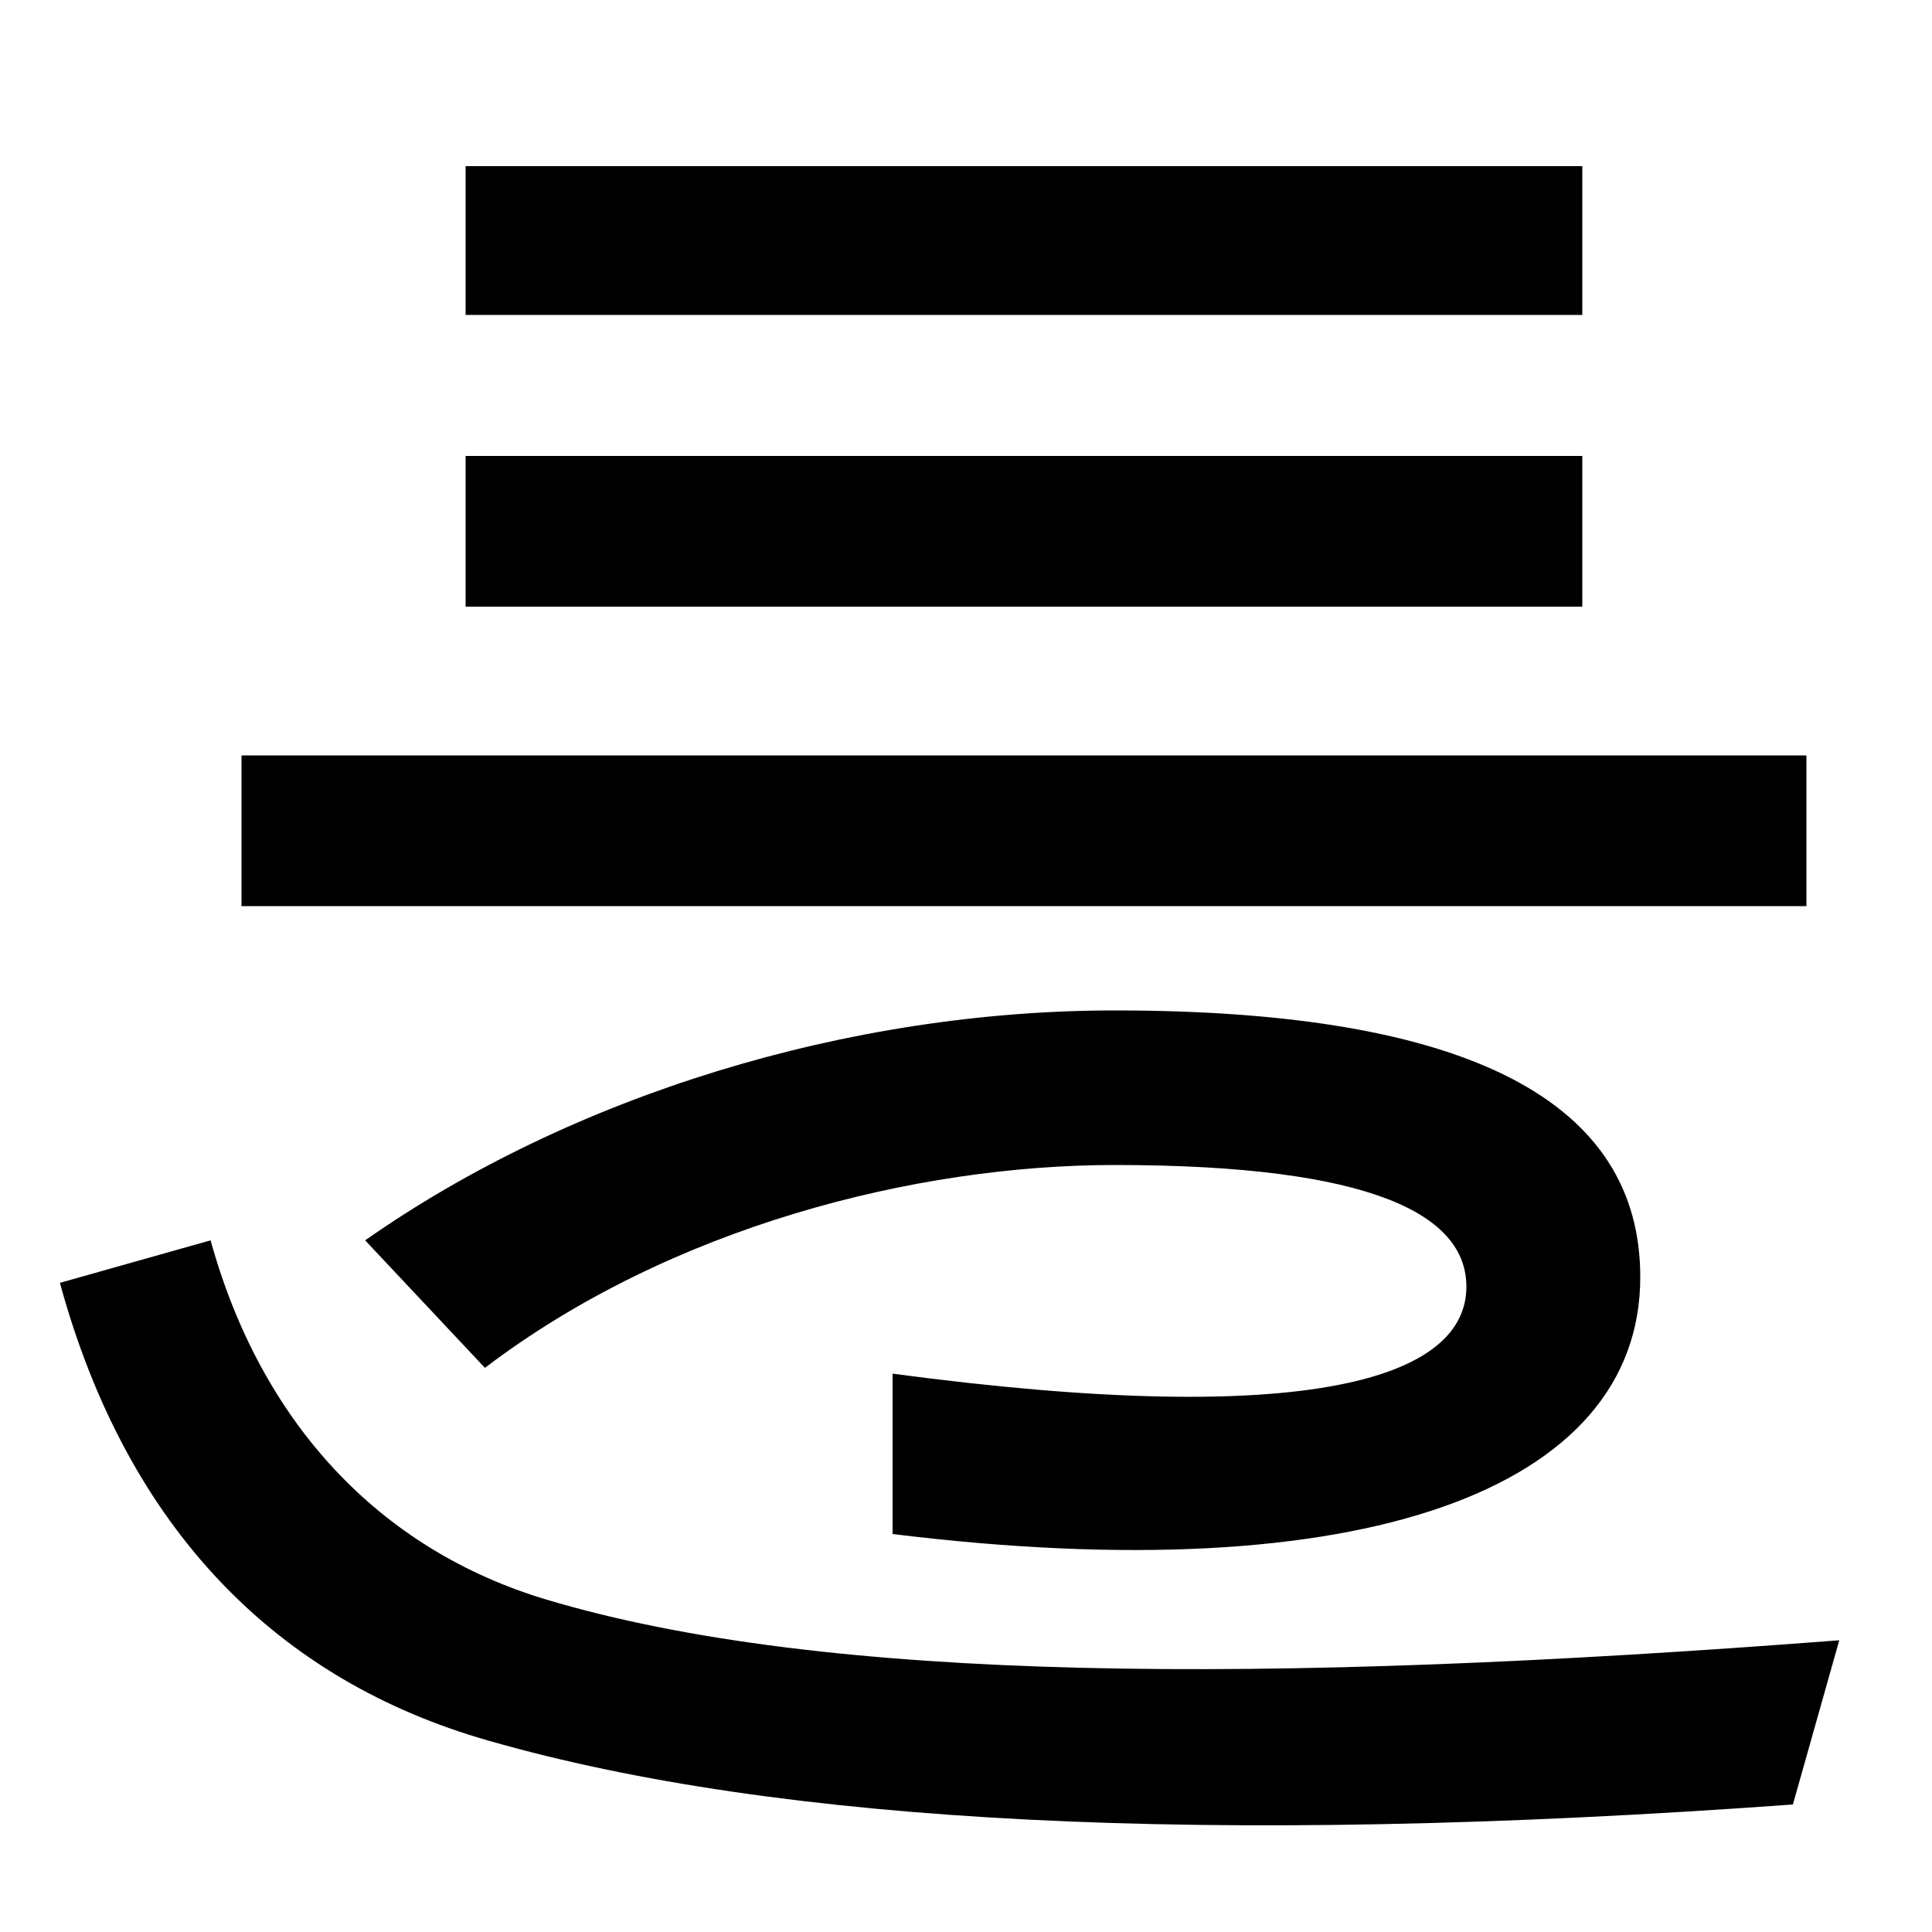
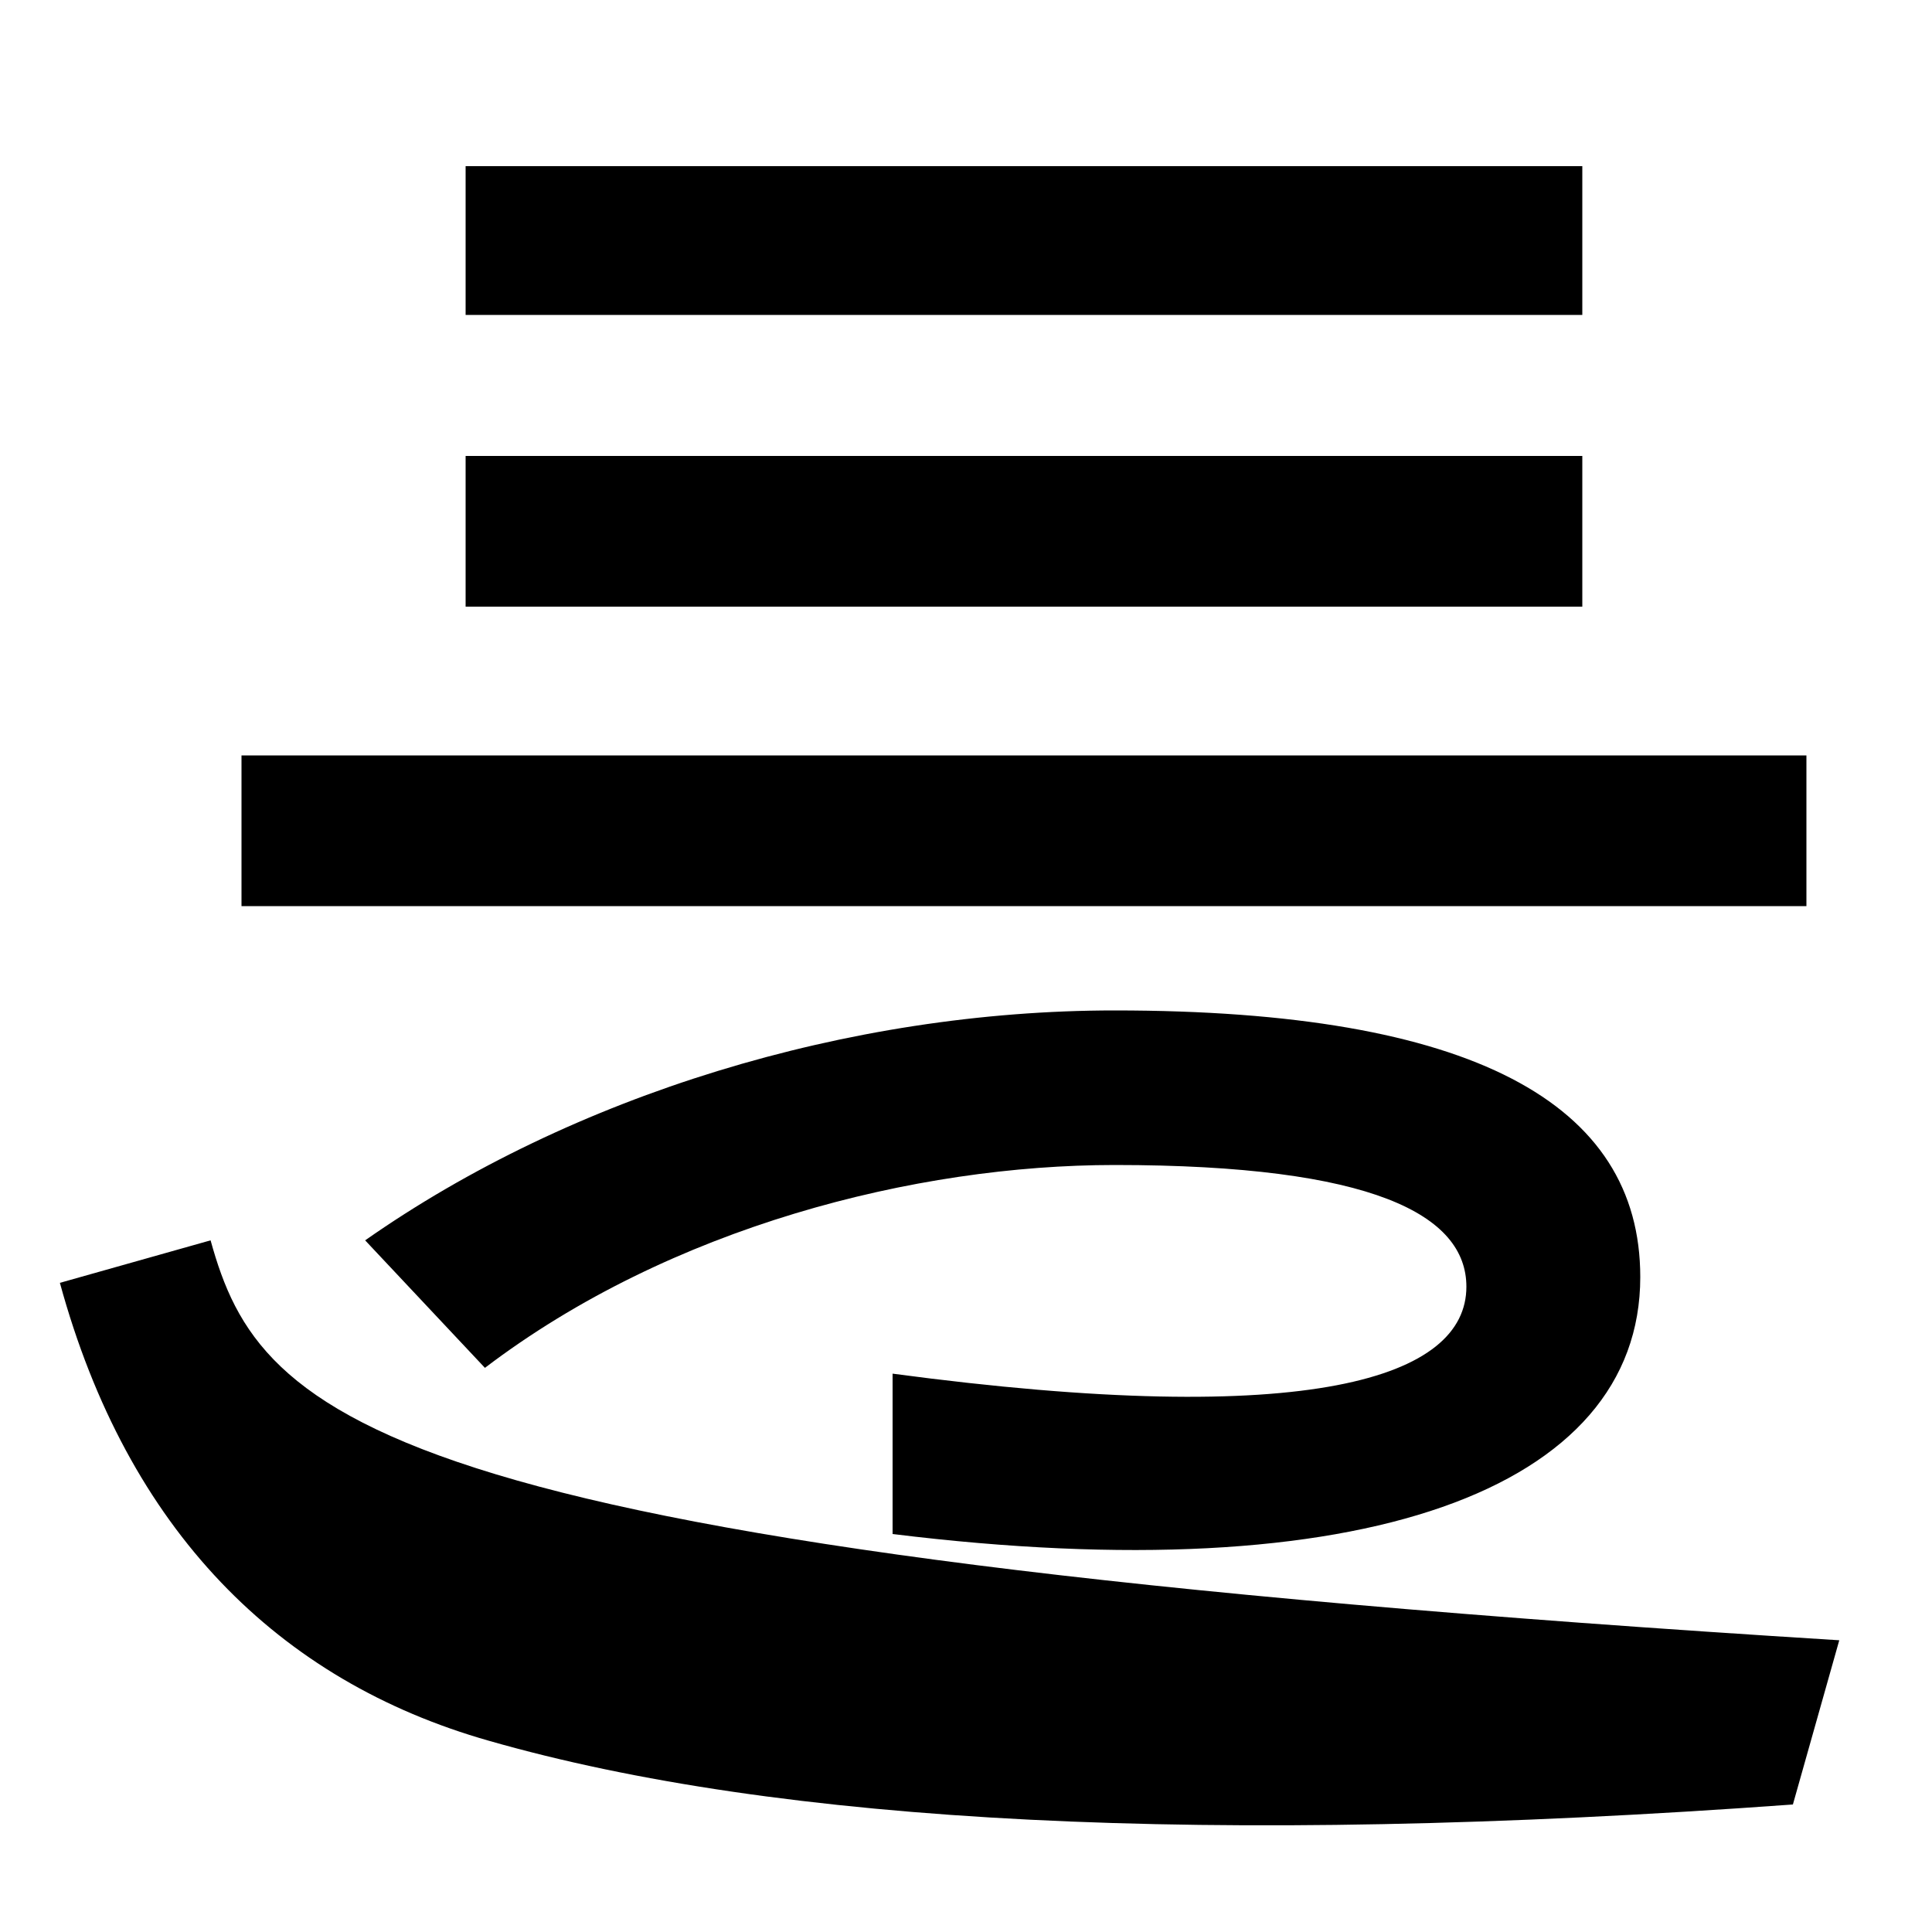
<svg xmlns="http://www.w3.org/2000/svg" width="1000" height="1000">
-   <path d="M462 169V86C705 56 849 109 849 219C849 309 762 357 577 357C439 357 296 313 189 238L251 172C347 245 474 277 577 277C711 277 759 251 759 214C759 167 679 140 462 169ZM125 411H935V489H125ZM241 566H819V644H241ZM241 717H819V794H241ZM928 -54 952 31C654 8 427 9 283 52C196 78 135 144 109 238L31 216C66 88 144 10 253 -21C403 -64 625 -76 928 -54Z" transform="translate(0, 880) scale(1,-1)" />
+   <path d="M462 169V86C705 56 849 109 849 219C849 309 762 357 577 357C439 357 296 313 189 238L251 172C347 245 474 277 577 277C711 277 759 251 759 214C759 167 679 140 462 169ZM125 411H935V489H125ZM241 566H819V644H241ZM241 717H819V794H241ZM928 -54 952 31C196 78 135 144 109 238L31 216C66 88 144 10 253 -21C403 -64 625 -76 928 -54Z" transform="translate(0, 880) scale(1,-1)" />
</svg>